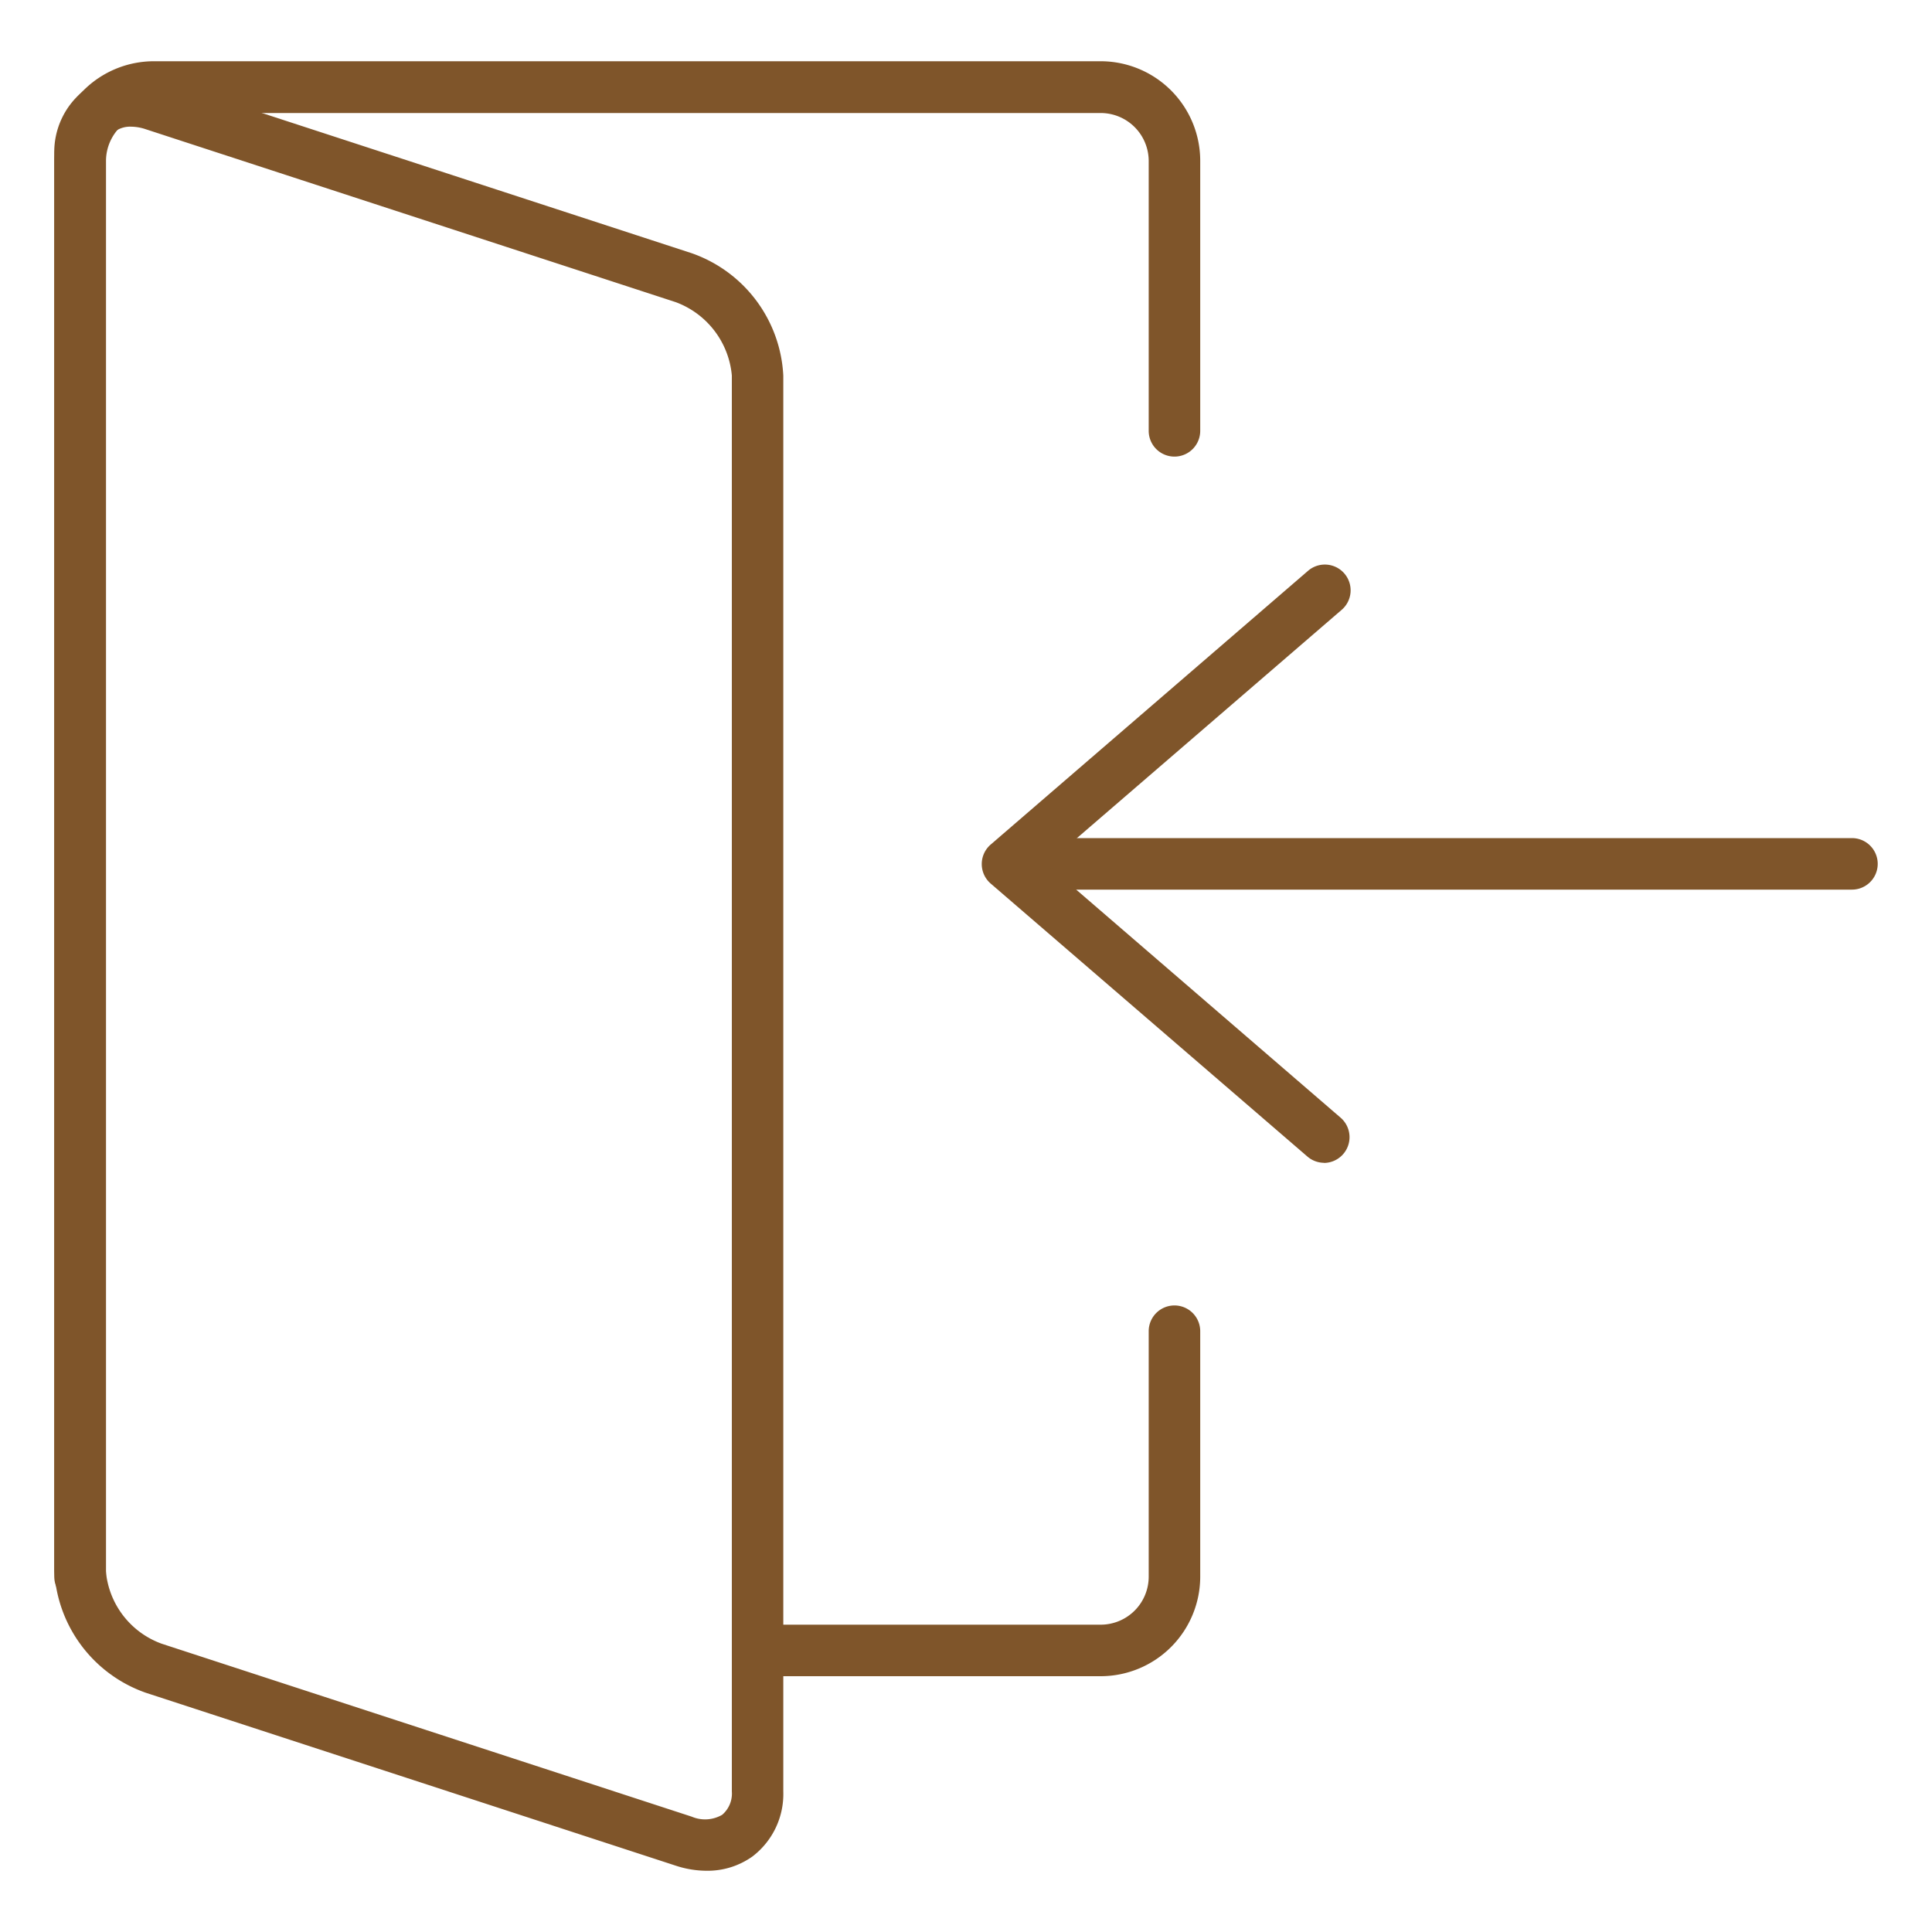
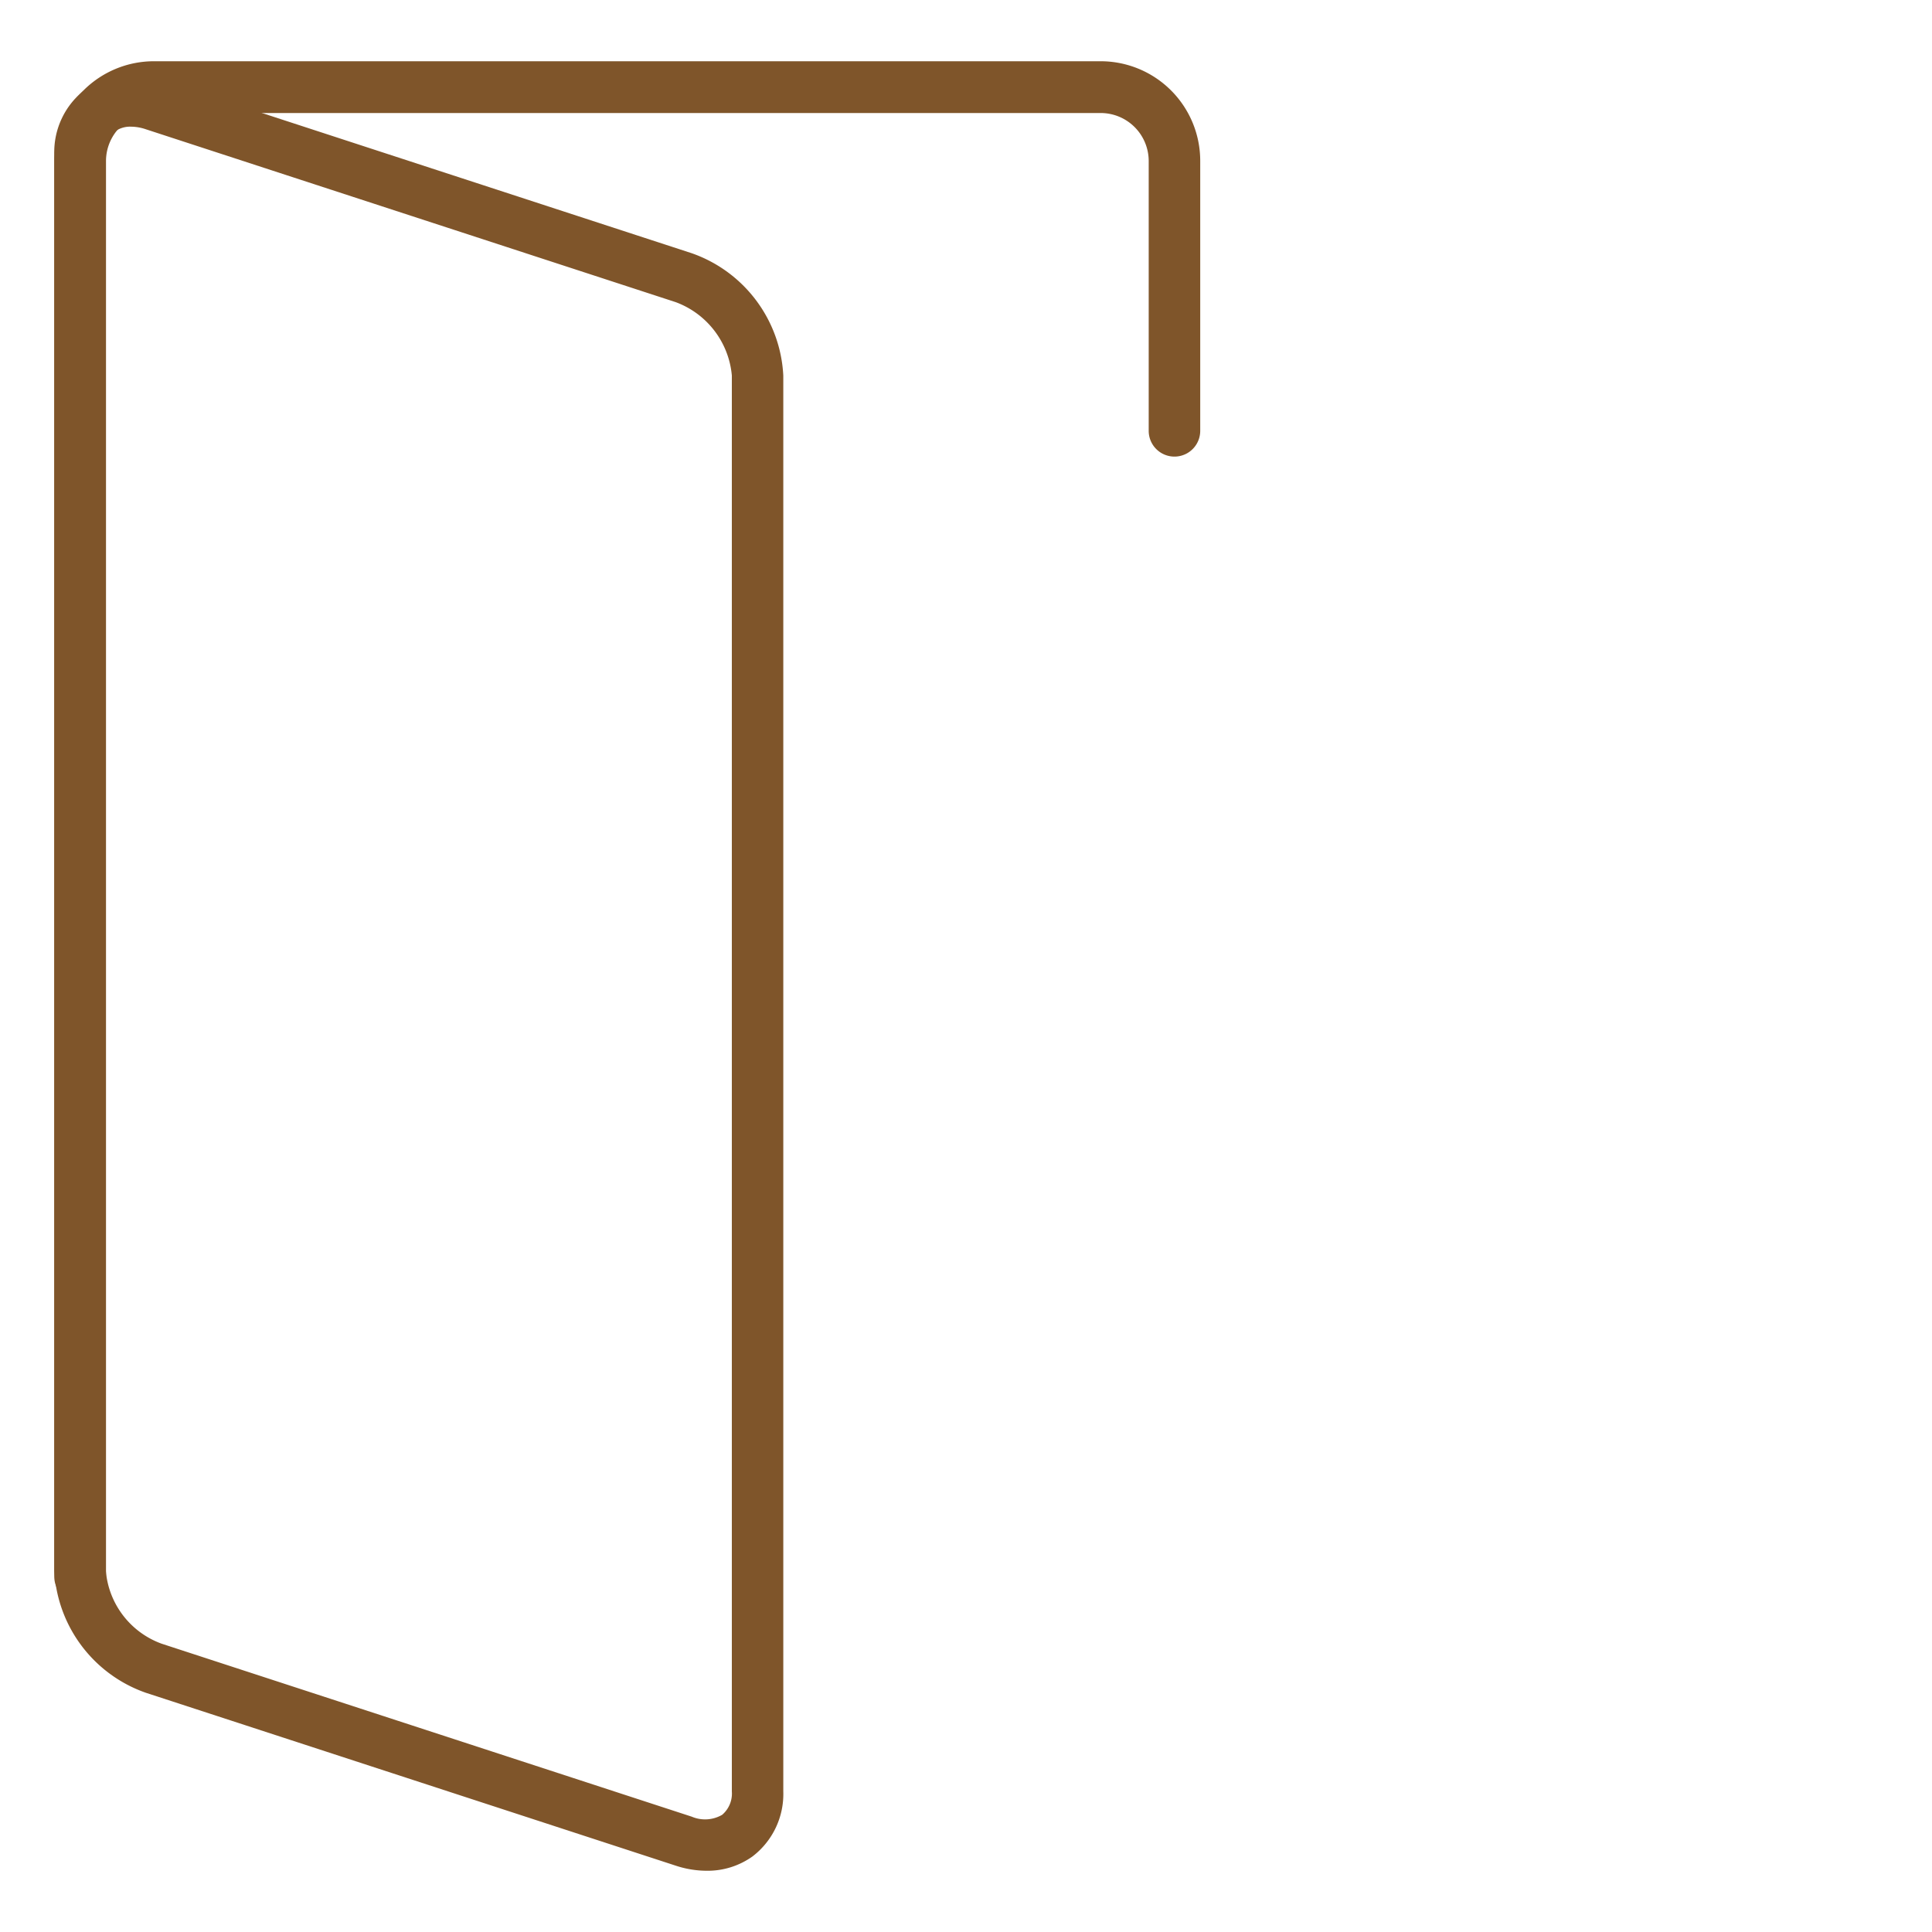
<svg xmlns="http://www.w3.org/2000/svg" width="30" height="30" viewBox="0 0 30 30">
  <defs>
    <clipPath id="clip-path">
-       <rect id="長方形_2105" data-name="長方形 2105" width="30" height="30" transform="translate(50)" fill="none" />
-     </clipPath>
+       </clipPath>
  </defs>
  <g id="グループ_1239" data-name="グループ 1239" transform="translate(-450 -295)">
-     <path id="パス_320" data-name="パス 320" d="M67.091,26.028H61.81a.4.4,0,1,1,0-.8h5.281a.746.746,0,0,0,.746-.745V20.671a.4.4,0,1,1,.8,0v3.812a1.547,1.547,0,0,1-1.545,1.545" transform="translate(400 295)" fill="#7f552a" />
    <path id="パス_321" data-name="パス 321" d="M51.243,24.883a.4.4,0,0,1-.4-.4V2.5A1.547,1.547,0,0,1,52.389.951h14.7A1.547,1.547,0,0,1,68.637,2.5V6.69a.4.4,0,0,1-.8,0V2.5a.746.746,0,0,0-.745-.745h-14.7a.746.746,0,0,0-.746.745V24.483a.4.4,0,0,1-.4.4" transform="translate(400 295)" fill="#7f552a" />
    <path id="パス_322" data-name="パス 322" d="M60.972,29.049a1.544,1.544,0,0,1-.479-.079l-8.229-2.685a2.126,2.126,0,0,1-1.421-1.9V2.4a1.222,1.222,0,0,1,.481-1.011,1.315,1.315,0,0,1,1.188-.142l8.229,2.685a2.126,2.126,0,0,1,1.422,1.9V27.818a1.219,1.219,0,0,1-.48,1.01,1.2,1.2,0,0,1-.711.221M52.033,1.967a.4.4,0,0,0-.24.069.436.436,0,0,0-.15.363V24.385a1.321,1.321,0,0,0,.869,1.139l8.229,2.685a.529.529,0,0,0,.473-.029.433.433,0,0,0,.15-.362V5.831a1.342,1.342,0,0,0-.871-1.139L52.264,2.007a.734.734,0,0,0-.231-.04" transform="translate(400 295)" fill="#7f552a" />
-     <path id="パス_323" data-name="パス 323" d="M78.757,13.814H65.9a.4.4,0,1,1,0-.8H78.757a.4.4,0,1,1,0,.8" transform="translate(400 295)" fill="#7f552a" />
-     <path id="パス_324" data-name="パス 324" d="M70.559,18.056a.4.4,0,0,1-.261-.1L65.38,13.717a.4.4,0,0,1,0-.6l4.925-4.248a.4.4,0,1,1,.522.606l-4.574,3.944,4.567,3.939a.4.4,0,0,1-.261.7" transform="translate(400 295)" fill="#7f552a" />
    <g id="グループ_1220" data-name="グループ 1220" transform="translate(400 295)" opacity="0">
      <g id="グループ_1219" data-name="グループ 1219">
        <g id="グループ_1218" data-name="グループ 1218" clip-path="url(#clip-path)">
          <rect id="長方形_2104" data-name="長方形 2104" width="30" height="30" transform="translate(50)" fill="#fff" />
        </g>
      </g>
    </g>
  </g>
</svg>